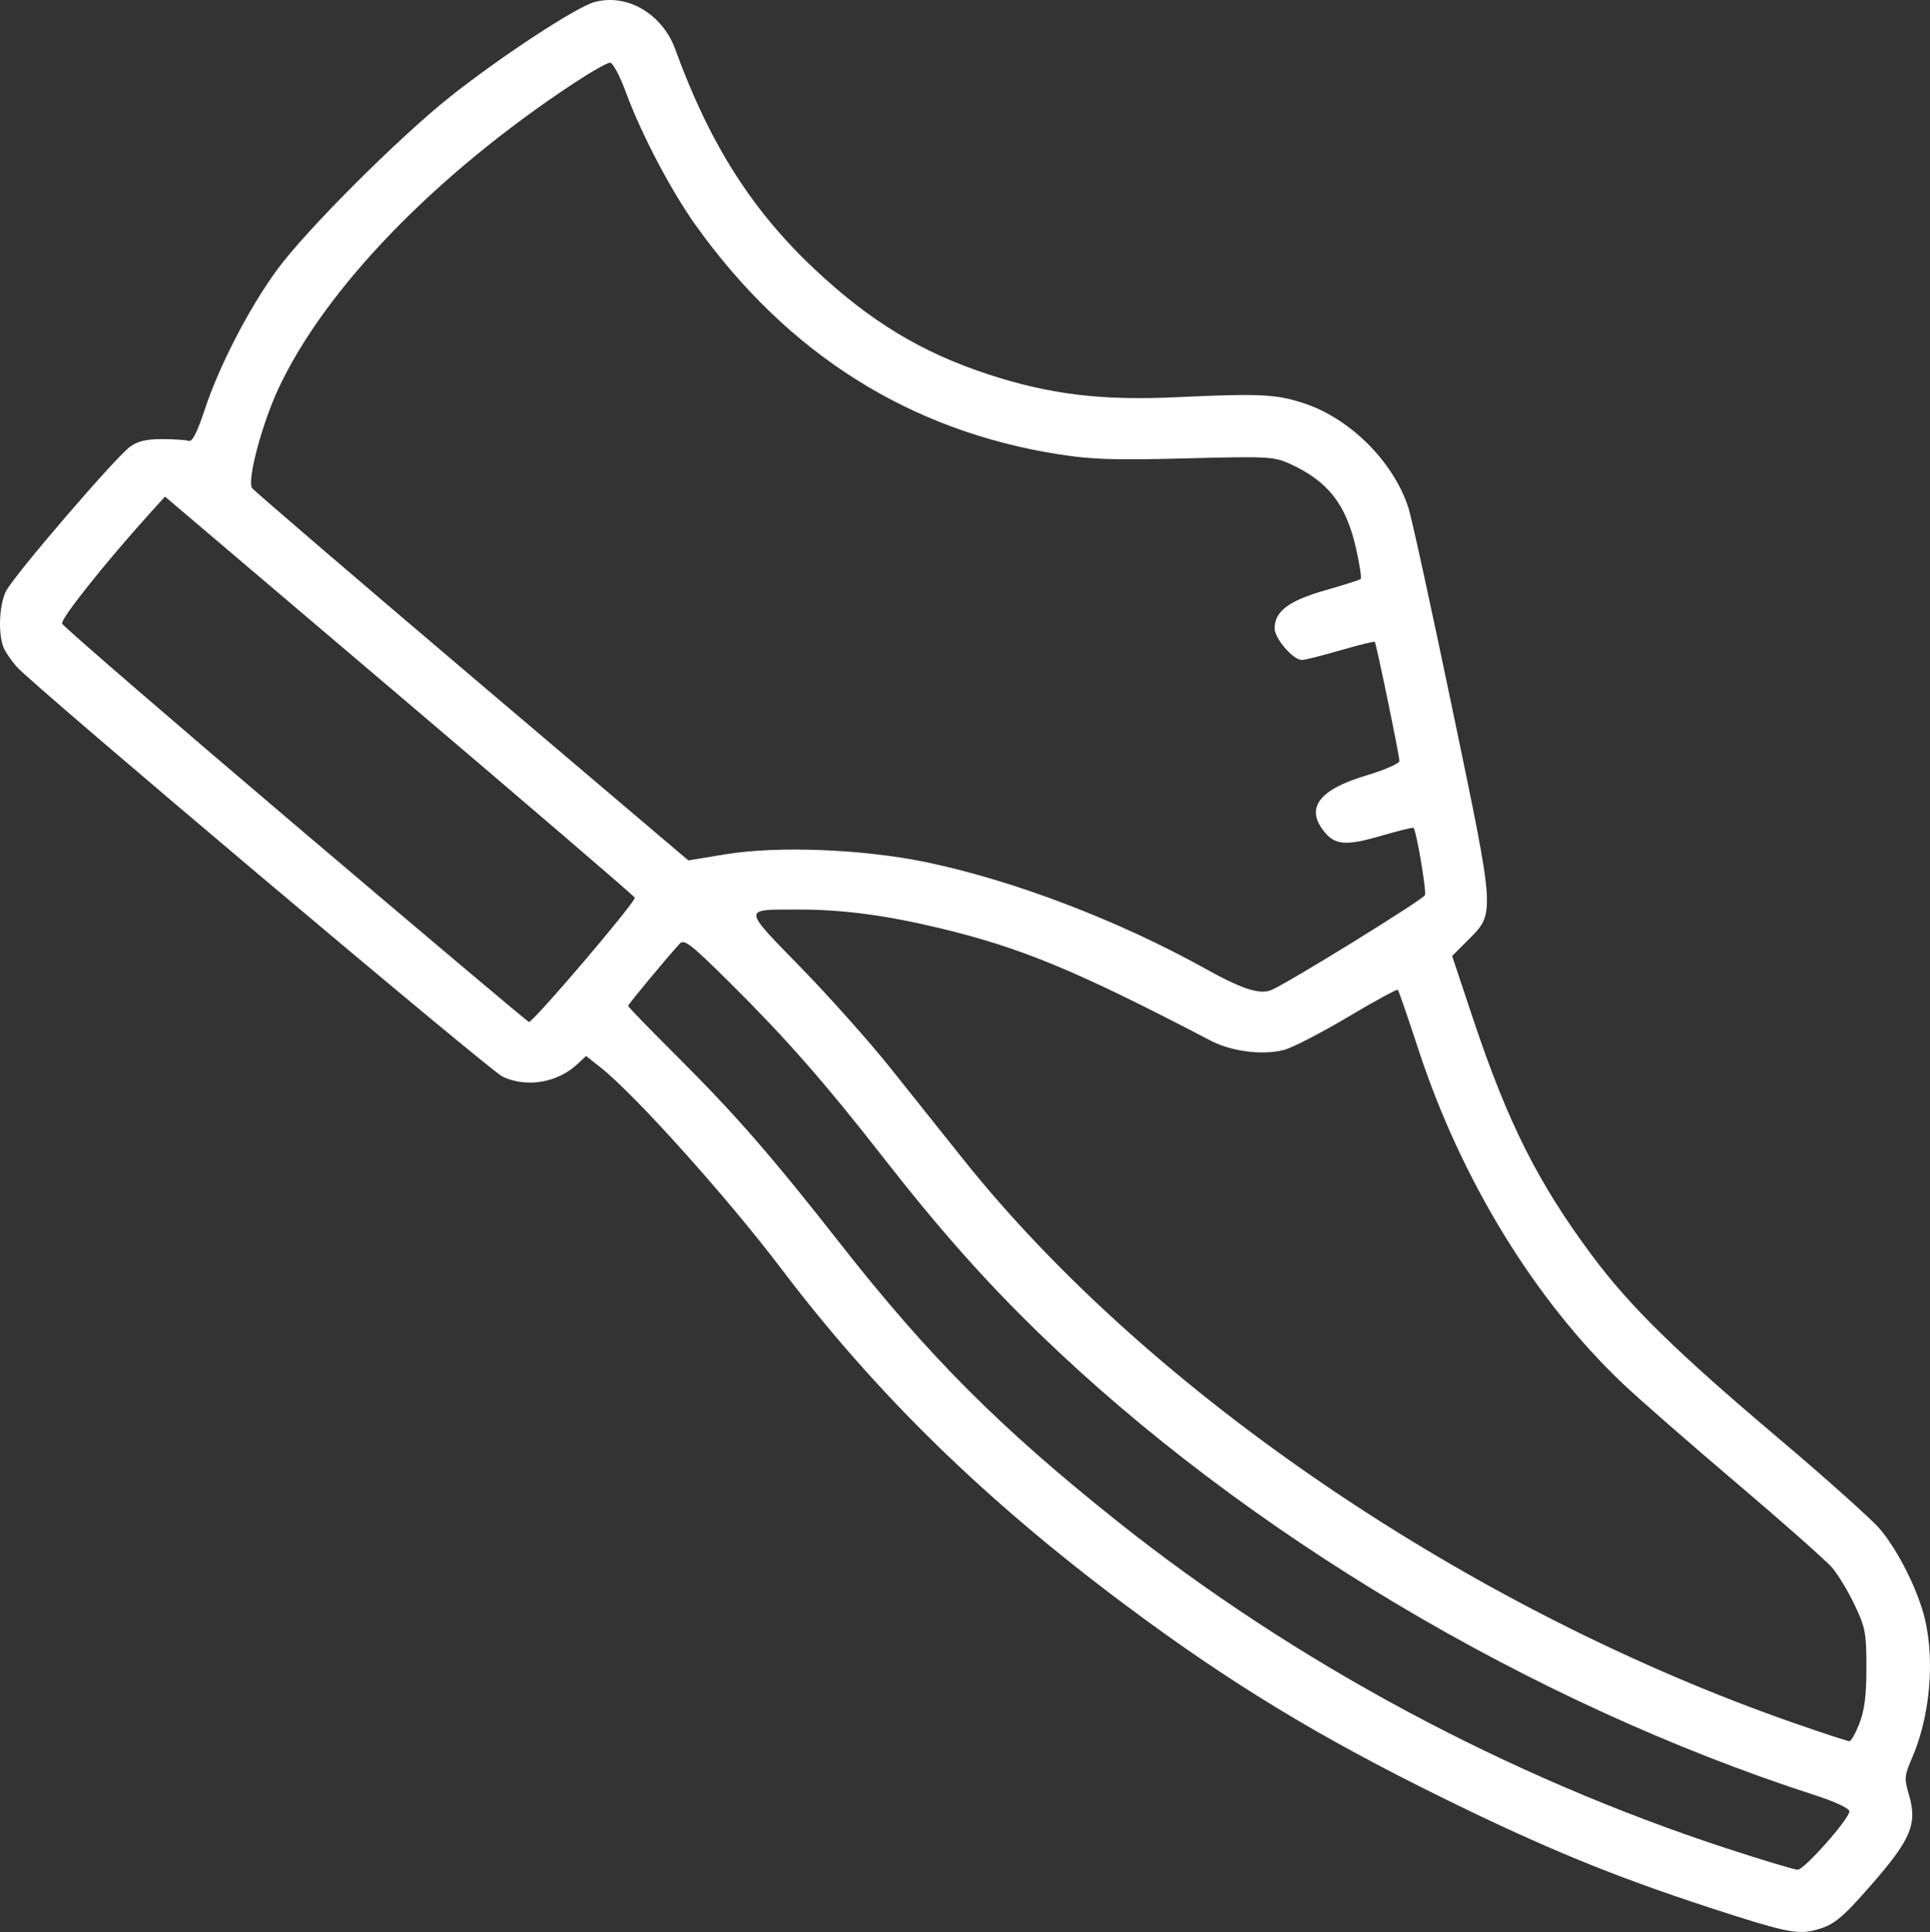
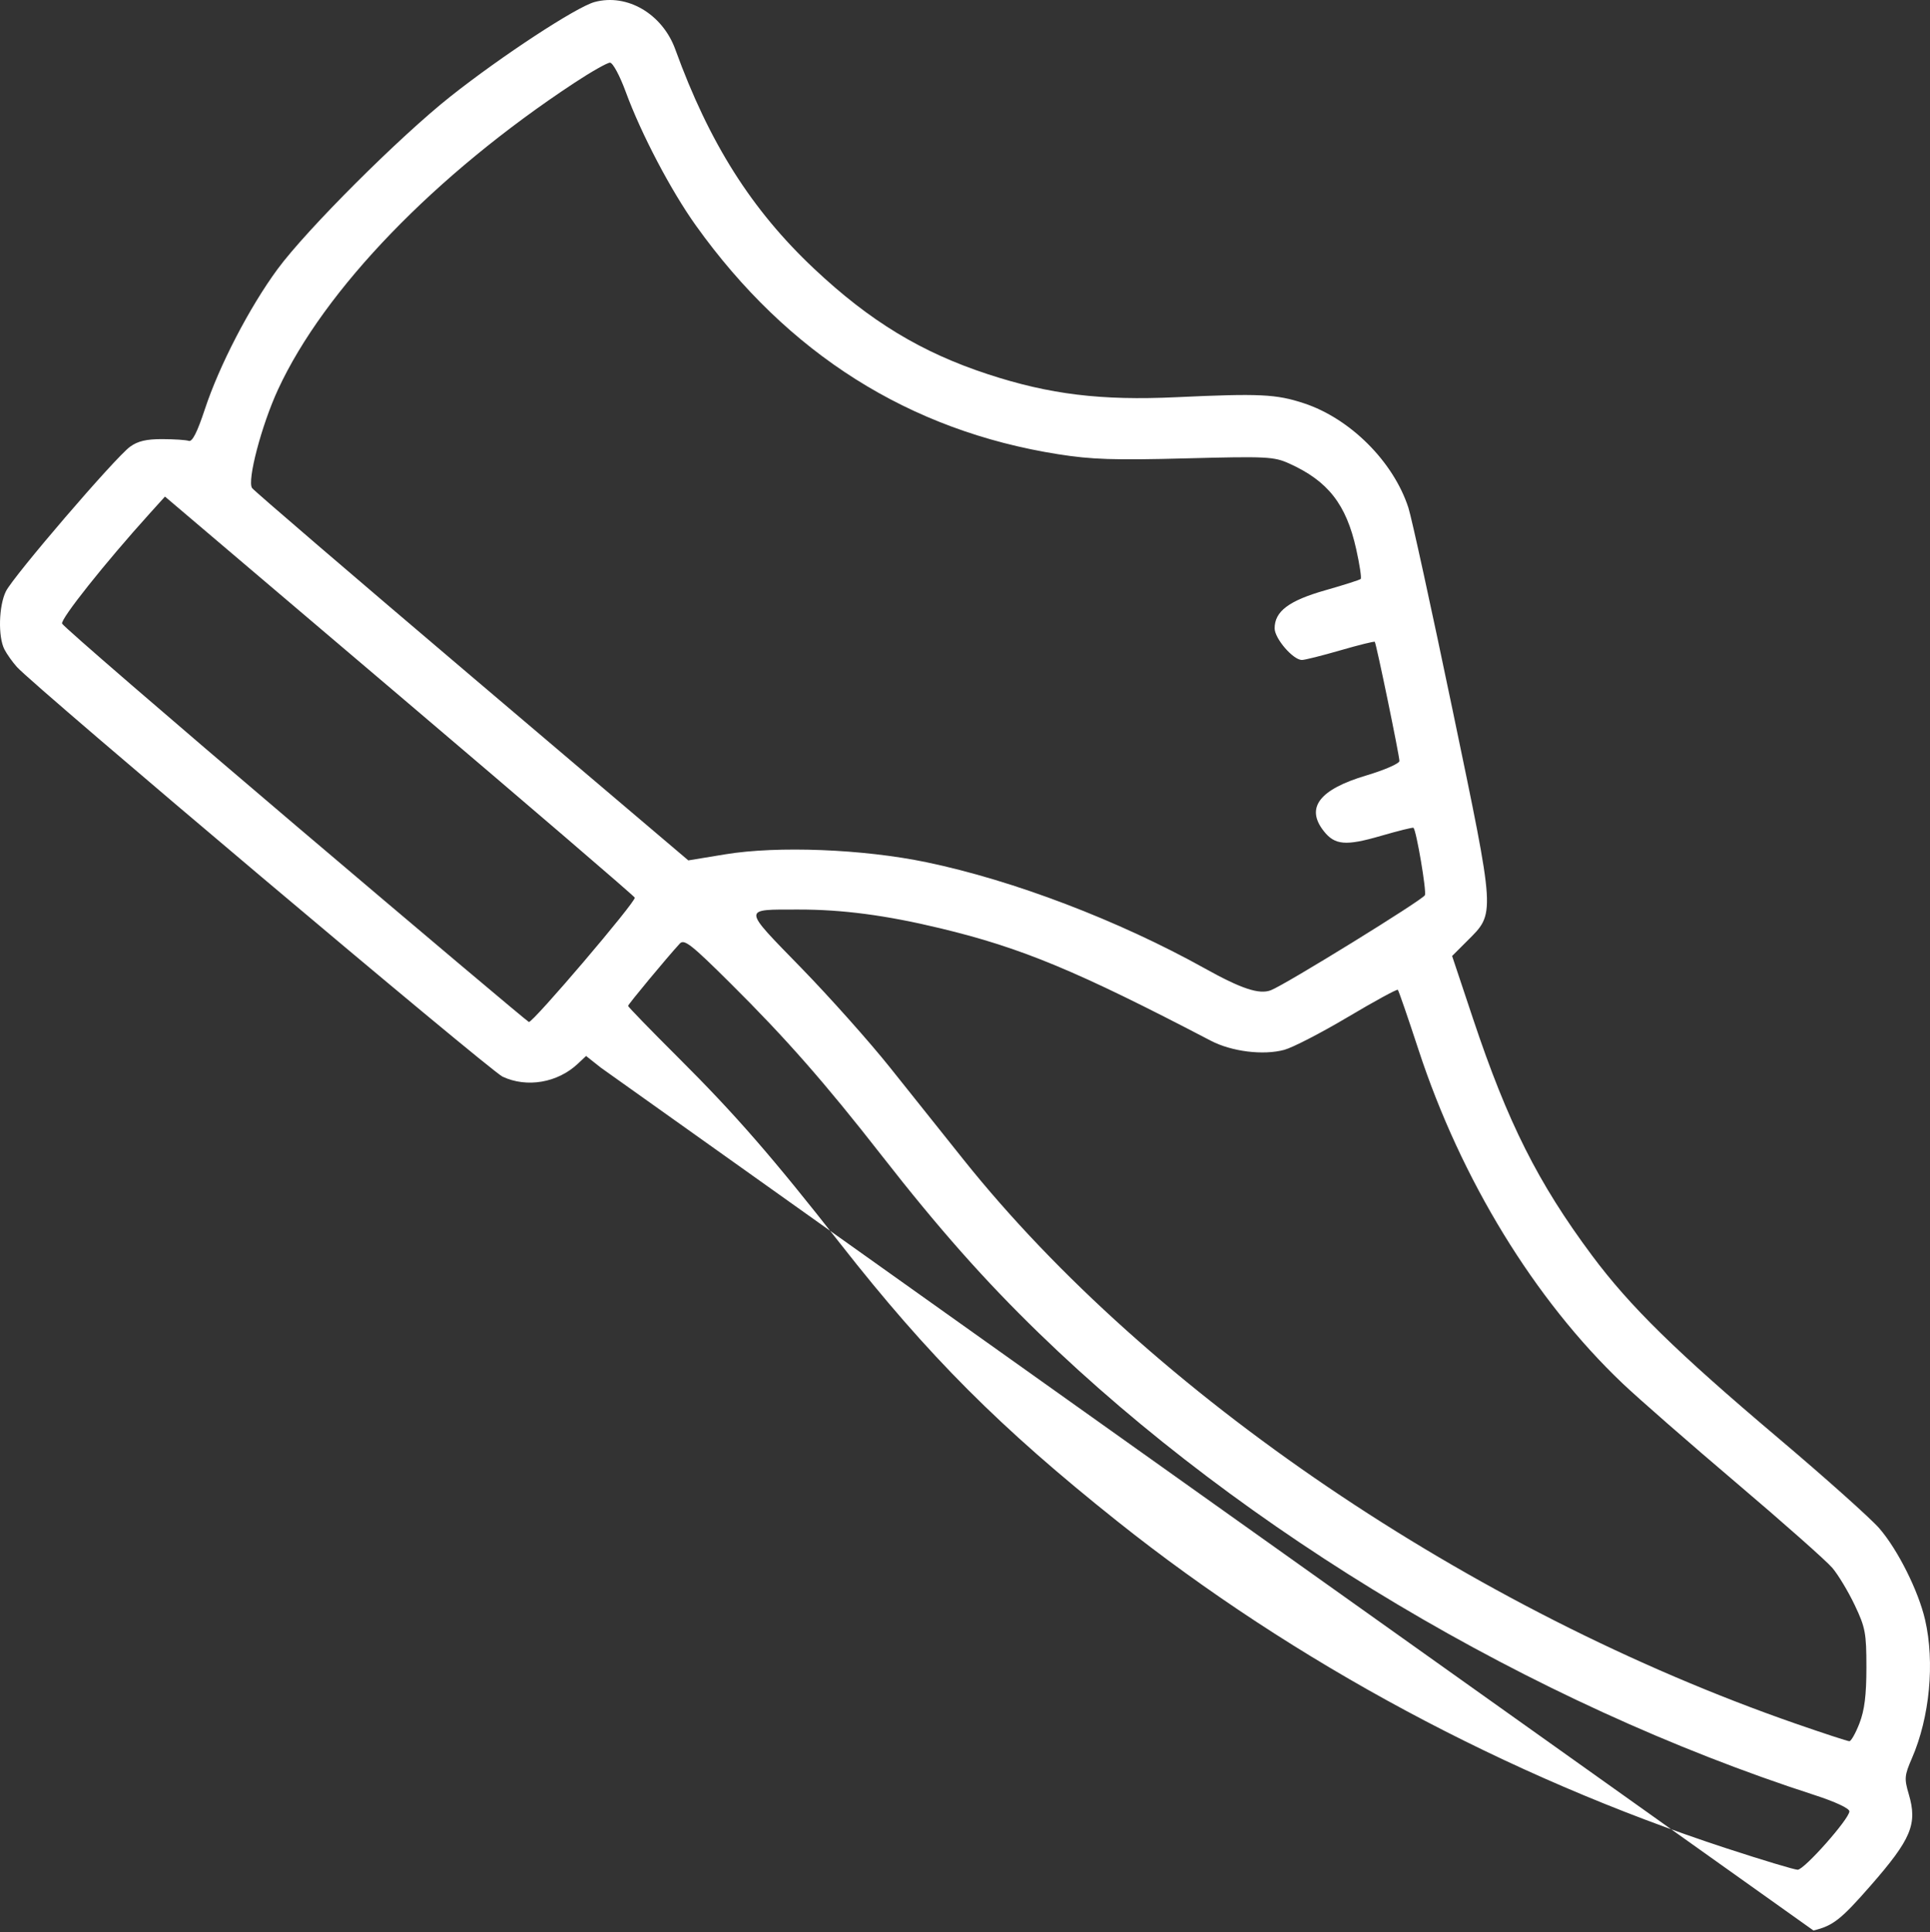
<svg xmlns="http://www.w3.org/2000/svg" xmlns:ns1="http://sodipodi.sourceforge.net/DTD/sodipodi-0.dtd" xmlns:ns2="http://www.inkscape.org/namespaces/inkscape" version="1.1" id="svg1" width="605.116" height="605.836" viewBox="0 0 605.116 605.836" ns1:docname="papete.png" xml:space="preserve">
  <rect x="0" y="0" width="605.116" height="605.836" fill="#333333" stroke="none" />
  <defs id="defs1" />
  <g ns2:groupmode="layer" ns2:label="Image" id="g1" transform="translate(-2.847,-1.025)">
-     <path style="fill:white;stroke-width:4.955" d="m 571.422,606.394 c 6.134,-1.475 8.612,-3.418 17.876,-14.014 12.821,-14.664 14.779,-19.354 12.003,-28.745 -1.44,-4.873 -1.354,-5.848 0.997,-11.262 5.578,-12.849 7.209,-30.022 4.123,-43.41 -2.085,-9.047 -8.57,-22.006 -14.345,-28.666 -2.712,-3.128 -17.005,-15.9 -31.761,-28.382 -31.988,-27.057 -46.472,-41.262 -58.34,-57.214 -16.937,-22.767 -26.409,-41.621 -37.282,-74.212 l -6.565,-19.679 4.667,-4.667 c 8.948,-8.948 9.054,-7.251 -4.547,-72.614 -6.595,-31.697 -12.816,-60.171 -13.823,-63.277 -4.682,-14.435 -18.206,-27.964 -32.749,-32.763 -8.719,-2.877 -13.874,-3.123 -40.012,-1.907 -23.625,1.099 -39.704,-0.861 -59.039,-7.194 C 291.709,111.536 275.604,101.764 258.112,85.308 238.495,66.854 225.238,45.908 214.579,16.524 210.54,5.391 199.503,-1.096 189.282,1.656 183.579,3.192 160.066,18.602 144.048,31.302 128.071,43.97 98.981,73.027 89.858,85.432 81.065,97.388 71.61,115.619 67.072,129.368 c -2.377,7.202 -3.939,10.282 -5.025,9.91 -0.867,-0.296 -4.629,-0.544 -8.361,-0.552 -4.971,-0.009 -7.665,0.632 -10.077,2.4 -4.709,3.452 -36.592,40.601 -38.915,45.342 -2.251,4.596 -2.493,14.256 -0.455,18.205 0.771,1.494 2.536,3.977 3.921,5.516 5.66,6.289 148.237,126.576 152.27,128.464 7.605,3.561 17.226,1.915 23.551,-4.027 l 2.622,-2.463 4.619,3.658 c 10.738,8.504 39.763,40.849 56.558,63.027 29.688,39.202 63.656,72.404 107.881,105.448 32.632,24.382 60.59,41.382 99.582,60.551 31.898,15.681 53.11,24.403 83.578,34.368 22.797,7.456 27.313,8.45 32.601,7.178 z M 544.343,580.692 C 475.437,558.155 408.662,522.307 353.101,478.024 c -36.779,-29.314 -59.175,-51.756 -86.701,-86.88 -21.403,-27.311 -32.969,-40.6 -50.843,-58.417 -8.684,-8.656 -15.789,-15.978 -15.789,-16.27 0,-0.475 12.114,-15.077 16.202,-19.53 1.387,-1.511 3.545,0.179 15.899,12.448 17.36,17.24 29.655,31.241 47.34,53.91 17.895,22.937 32.325,39.241 49.368,55.777 64.442,62.525 154.411,116.127 243.11,144.839 6.572,2.127 10.999,4.195 10.999,5.136 0,2.338 -14.147,18.308 -16.219,18.308 -0.98,0 -10.935,-2.994 -22.123,-6.653 z m 21.537,-39.149 C 463.88,506.061 363.543,438.04 304.902,364.618 c -6.314,-7.906 -16.681,-20.899 -23.039,-28.875 -6.357,-7.976 -18.902,-22.048 -27.877,-31.273 -18.565,-19.081 -18.524,-18.199 -0.84,-18.227 13.823,-0.02 27.526,1.789 44.572,5.892 25.472,6.13 42.831,13.349 84.747,35.239 6.542,3.417 16.449,4.649 23.044,2.866 2.639,-0.713 11.62,-5.35 19.958,-10.305 8.338,-4.954 15.376,-8.791 15.641,-8.526 0.265,0.265 3.177,8.711 6.472,18.769 13.333,40.704 36.365,78.375 63.987,104.658 4.896,4.659 20.951,18.697 35.677,31.197 14.727,12.5 28.277,24.503 30.113,26.674 1.836,2.171 4.986,7.414 7.001,11.652 3.337,7.018 3.664,8.764 3.664,19.561 0,8.656 -0.586,13.375 -2.173,17.486 -1.195,3.097 -2.622,5.631 -3.171,5.631 -0.549,0 -8.107,-2.473 -16.795,-5.495 z M 95.35,259.689 c -39.831,-33.83 -72.698,-62.231 -73.036,-63.113 -0.544,-1.417 13.553,-19.138 27.501,-34.571 l 4.757,-5.264 73.486,62.426 c 40.417,34.334 73.631,62.838 73.809,63.342 0.432,1.221 -32.06,39.374 -33.204,38.989 -0.492,-0.165 -33.483,-27.979 -73.314,-61.81 z m 285.229,45.007 c -26.943,-15.005 -60.017,-27.623 -87.259,-33.29 -19.849,-4.129 -46.671,-5.186 -63.066,-2.486 l -11.597,1.91 -67.832,-57.588 c -37.307,-31.674 -68.331,-58.301 -68.941,-59.172 -1.615,-2.306 2.967,-19.722 8.125,-30.886 14.494,-31.37 49.256,-67.368 92.8,-96.099 5.345,-3.527 10.426,-6.412 11.29,-6.412 0.88,0 3.058,4.044 4.949,9.188 4.849,13.195 14.17,30.954 21.981,41.881 28.776,40.256 66.914,64.34 113.571,71.72 10.516,1.663 17.555,1.893 40.026,1.303 25.363,-0.665 27.624,-0.554 32.391,1.594 12.202,5.498 17.911,12.79 21.045,26.876 1.076,4.837 1.71,9.041 1.409,9.342 -0.301,0.301 -5.296,1.898 -11.099,3.548 -11.408,3.244 -15.886,6.609 -15.886,11.937 0,3.197 5.798,9.92 8.555,9.92 0.893,0 6.328,-1.364 12.077,-3.03 5.749,-1.667 10.595,-2.867 10.768,-2.667 0.465,0.535 7.73,35.681 7.725,37.372 -0.002,0.794 -4.672,2.834 -10.377,4.534 -14.73,4.388 -19.117,10.116 -13.356,17.439 3.484,4.429 6.894,4.719 17.893,1.521 5.452,-1.585 10.065,-2.729 10.251,-2.543 0.913,0.913 4.113,19.752 3.587,21.121 -0.535,1.395 -43.798,28.1 -48.31,29.821 -3.652,1.393 -9.22,-0.448 -20.723,-6.854 z" id="path12" ns2:export-filename="sapatos-icone-whitesvg" ns2:export-xdpi="96" ns2:export-ydpi="96" />
+     <path style="fill:white;stroke-width:4.955" d="m 571.422,606.394 c 6.134,-1.475 8.612,-3.418 17.876,-14.014 12.821,-14.664 14.779,-19.354 12.003,-28.745 -1.44,-4.873 -1.354,-5.848 0.997,-11.262 5.578,-12.849 7.209,-30.022 4.123,-43.41 -2.085,-9.047 -8.57,-22.006 -14.345,-28.666 -2.712,-3.128 -17.005,-15.9 -31.761,-28.382 -31.988,-27.057 -46.472,-41.262 -58.34,-57.214 -16.937,-22.767 -26.409,-41.621 -37.282,-74.212 l -6.565,-19.679 4.667,-4.667 c 8.948,-8.948 9.054,-7.251 -4.547,-72.614 -6.595,-31.697 -12.816,-60.171 -13.823,-63.277 -4.682,-14.435 -18.206,-27.964 -32.749,-32.763 -8.719,-2.877 -13.874,-3.123 -40.012,-1.907 -23.625,1.099 -39.704,-0.861 -59.039,-7.194 C 291.709,111.536 275.604,101.764 258.112,85.308 238.495,66.854 225.238,45.908 214.579,16.524 210.54,5.391 199.503,-1.096 189.282,1.656 183.579,3.192 160.066,18.602 144.048,31.302 128.071,43.97 98.981,73.027 89.858,85.432 81.065,97.388 71.61,115.619 67.072,129.368 c -2.377,7.202 -3.939,10.282 -5.025,9.91 -0.867,-0.296 -4.629,-0.544 -8.361,-0.552 -4.971,-0.009 -7.665,0.632 -10.077,2.4 -4.709,3.452 -36.592,40.601 -38.915,45.342 -2.251,4.596 -2.493,14.256 -0.455,18.205 0.771,1.494 2.536,3.977 3.921,5.516 5.66,6.289 148.237,126.576 152.27,128.464 7.605,3.561 17.226,1.915 23.551,-4.027 l 2.622,-2.463 4.619,3.658 z M 544.343,580.692 C 475.437,558.155 408.662,522.307 353.101,478.024 c -36.779,-29.314 -59.175,-51.756 -86.701,-86.88 -21.403,-27.311 -32.969,-40.6 -50.843,-58.417 -8.684,-8.656 -15.789,-15.978 -15.789,-16.27 0,-0.475 12.114,-15.077 16.202,-19.53 1.387,-1.511 3.545,0.179 15.899,12.448 17.36,17.24 29.655,31.241 47.34,53.91 17.895,22.937 32.325,39.241 49.368,55.777 64.442,62.525 154.411,116.127 243.11,144.839 6.572,2.127 10.999,4.195 10.999,5.136 0,2.338 -14.147,18.308 -16.219,18.308 -0.98,0 -10.935,-2.994 -22.123,-6.653 z m 21.537,-39.149 C 463.88,506.061 363.543,438.04 304.902,364.618 c -6.314,-7.906 -16.681,-20.899 -23.039,-28.875 -6.357,-7.976 -18.902,-22.048 -27.877,-31.273 -18.565,-19.081 -18.524,-18.199 -0.84,-18.227 13.823,-0.02 27.526,1.789 44.572,5.892 25.472,6.13 42.831,13.349 84.747,35.239 6.542,3.417 16.449,4.649 23.044,2.866 2.639,-0.713 11.62,-5.35 19.958,-10.305 8.338,-4.954 15.376,-8.791 15.641,-8.526 0.265,0.265 3.177,8.711 6.472,18.769 13.333,40.704 36.365,78.375 63.987,104.658 4.896,4.659 20.951,18.697 35.677,31.197 14.727,12.5 28.277,24.503 30.113,26.674 1.836,2.171 4.986,7.414 7.001,11.652 3.337,7.018 3.664,8.764 3.664,19.561 0,8.656 -0.586,13.375 -2.173,17.486 -1.195,3.097 -2.622,5.631 -3.171,5.631 -0.549,0 -8.107,-2.473 -16.795,-5.495 z M 95.35,259.689 c -39.831,-33.83 -72.698,-62.231 -73.036,-63.113 -0.544,-1.417 13.553,-19.138 27.501,-34.571 l 4.757,-5.264 73.486,62.426 c 40.417,34.334 73.631,62.838 73.809,63.342 0.432,1.221 -32.06,39.374 -33.204,38.989 -0.492,-0.165 -33.483,-27.979 -73.314,-61.81 z m 285.229,45.007 c -26.943,-15.005 -60.017,-27.623 -87.259,-33.29 -19.849,-4.129 -46.671,-5.186 -63.066,-2.486 l -11.597,1.91 -67.832,-57.588 c -37.307,-31.674 -68.331,-58.301 -68.941,-59.172 -1.615,-2.306 2.967,-19.722 8.125,-30.886 14.494,-31.37 49.256,-67.368 92.8,-96.099 5.345,-3.527 10.426,-6.412 11.29,-6.412 0.88,0 3.058,4.044 4.949,9.188 4.849,13.195 14.17,30.954 21.981,41.881 28.776,40.256 66.914,64.34 113.571,71.72 10.516,1.663 17.555,1.893 40.026,1.303 25.363,-0.665 27.624,-0.554 32.391,1.594 12.202,5.498 17.911,12.79 21.045,26.876 1.076,4.837 1.71,9.041 1.409,9.342 -0.301,0.301 -5.296,1.898 -11.099,3.548 -11.408,3.244 -15.886,6.609 -15.886,11.937 0,3.197 5.798,9.92 8.555,9.92 0.893,0 6.328,-1.364 12.077,-3.03 5.749,-1.667 10.595,-2.867 10.768,-2.667 0.465,0.535 7.73,35.681 7.725,37.372 -0.002,0.794 -4.672,2.834 -10.377,4.534 -14.73,4.388 -19.117,10.116 -13.356,17.439 3.484,4.429 6.894,4.719 17.893,1.521 5.452,-1.585 10.065,-2.729 10.251,-2.543 0.913,0.913 4.113,19.752 3.587,21.121 -0.535,1.395 -43.798,28.1 -48.31,29.821 -3.652,1.393 -9.22,-0.448 -20.723,-6.854 z" id="path12" ns2:export-filename="sapatos-icone-whitesvg" ns2:export-xdpi="96" ns2:export-ydpi="96" />
  </g>
</svg>